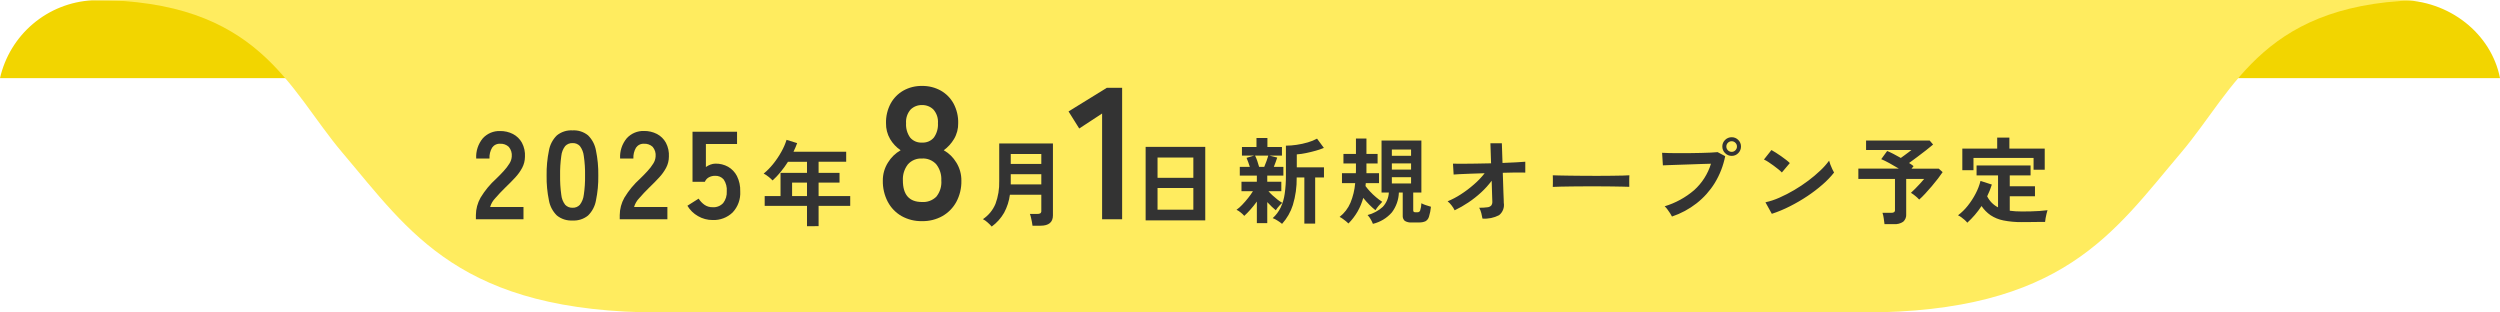
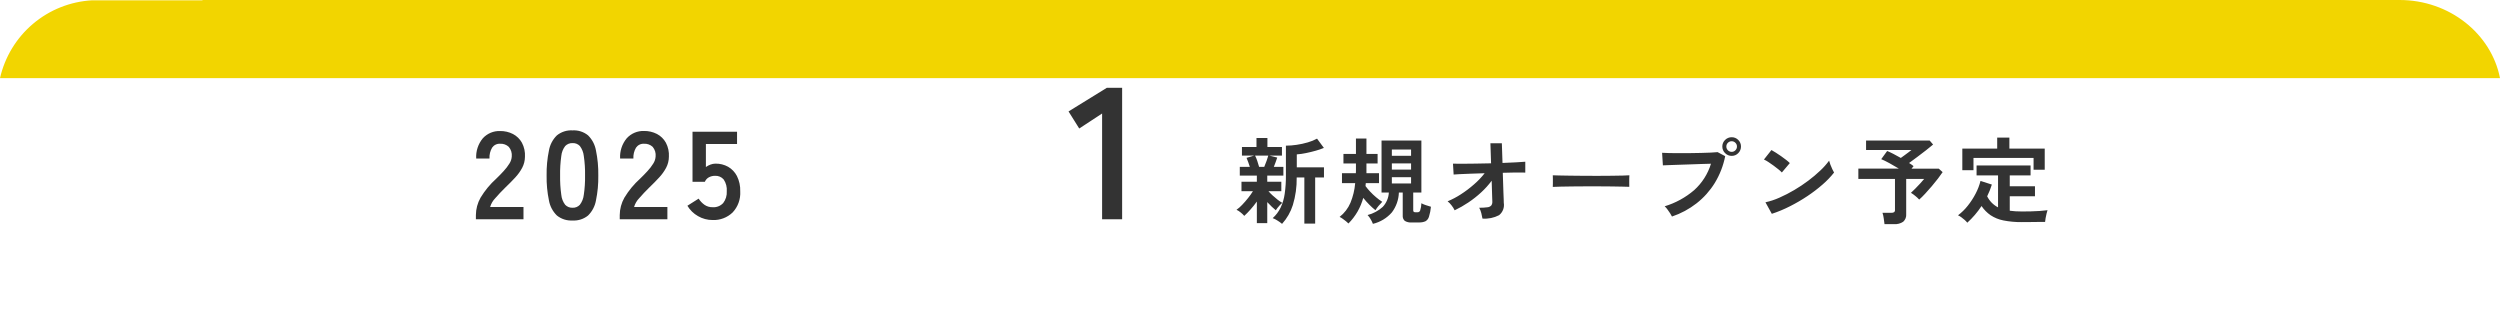
<svg xmlns="http://www.w3.org/2000/svg" width="320" height="40" viewBox="0 0 320 40" fill="none">
  <path d="M294.08 10H25.918V0H307.146C313.537 0 318.894 4.331 320 10H294.08ZM0 10C0.617 7.285 2.1 4.845 4.227 3.048C6.353 1.251 9.006 0.195 11.786 0.039H25.918V10H0Z" fill="#F2D500" />
-   <path fill-rule="evenodd" clip-rule="evenodd" d="M12 0C33.227 0 36.864 11.346 43.833 19.551C52.446 29.691 58.869 40 84.592 40H238.41C264.133 40 270.556 29.691 279.169 19.551C286.136 11.346 289.772 0 311 0H12Z" fill="#FFEC5F" />
  <path d="M160.877 28.557V25.797C160.624 26.154 160.35 26.497 160.057 26.823C159.808 27.107 159.544 27.377 159.265 27.633C159.128 27.471 158.975 27.325 158.807 27.195C158.646 27.057 158.466 26.942 158.273 26.853C158.537 26.666 158.78 26.453 158.999 26.217C159.259 25.945 159.513 25.653 159.761 25.341C159.983 25.066 160.188 24.777 160.373 24.477H158.909V23.265H160.877V22.473H158.693V21.357H159.977C159.911 21.149 159.841 20.943 159.767 20.739C159.694 20.535 159.624 20.357 159.557 20.205L160.529 19.917H158.969V18.817H160.829V17.665H162.229V18.817H164.089V19.917H162.485L163.485 20.169C163.429 20.345 163.363 20.537 163.285 20.745C163.208 20.953 163.13 21.157 163.051 21.357H164.273V22.473H162.209V23.265H164.009V24.477H162.365C162.527 24.663 162.699 24.839 162.881 25.005C163.089 25.197 163.303 25.379 163.523 25.551C163.715 25.703 163.918 25.842 164.129 25.965C164.028 26.049 163.932 26.139 163.841 26.235C163.731 26.349 163.627 26.469 163.529 26.595C163.433 26.719 163.357 26.825 163.301 26.913C163.122 26.769 162.95 26.617 162.785 26.457C162.585 26.265 162.393 26.069 162.209 25.869V28.557H160.877ZM164.105 28.657C163.923 28.501 163.729 28.36 163.523 28.237C163.33 28.108 163.123 28.002 162.905 27.921C163.323 27.545 163.665 27.093 163.913 26.589C164.179 26.027 164.357 25.428 164.441 24.813C164.553 24.022 164.605 23.223 164.597 22.425V18.645C165.057 18.642 165.517 18.606 165.971 18.537C166.454 18.467 166.931 18.362 167.399 18.225C167.81 18.109 168.206 17.948 168.581 17.745L169.457 18.933C169.121 19.072 168.777 19.19 168.425 19.287C168.017 19.403 167.599 19.505 167.171 19.593C166.782 19.675 166.387 19.731 165.989 19.761V21.417H169.469V22.717H168.341V28.617H166.957V22.717H165.977C165.998 23.911 165.832 25.101 165.485 26.245C165.203 27.137 164.733 27.958 164.105 28.653V28.657ZM161.165 21.357H161.825C161.929 21.117 162.031 20.855 162.131 20.571C162.231 20.287 162.301 20.069 162.341 19.917H160.649C160.757 20.13 160.849 20.351 160.925 20.577C161.021 20.849 161.101 21.109 161.165 21.357ZM175.733 28.653C175.651 28.44 175.551 28.235 175.433 28.041C175.327 27.854 175.198 27.68 175.049 27.525C175.773 27.341 176.441 26.983 176.993 26.481C177.461 25.979 177.737 25.329 177.773 24.645H176.837V17.985H181.937V24.645H180.893V26.905C180.889 26.942 180.892 26.981 180.903 27.017C180.915 27.053 180.934 27.086 180.959 27.115C181.025 27.157 181.104 27.176 181.181 27.169H181.445C181.515 27.171 181.584 27.153 181.643 27.115C181.702 27.078 181.748 27.023 181.775 26.959C181.875 26.654 181.93 26.337 181.937 26.017C182.123 26.118 182.318 26.2 182.519 26.263C182.771 26.347 182.985 26.413 183.161 26.463C183.123 26.894 183.038 27.321 182.909 27.735C182.841 27.982 182.679 28.193 182.457 28.323C182.192 28.435 181.905 28.486 181.617 28.473H180.677C180.376 28.499 180.073 28.429 179.813 28.273C179.719 28.187 179.646 28.081 179.6 27.962C179.554 27.843 179.537 27.715 179.549 27.589V24.645H179.057C179.027 25.562 178.715 26.448 178.163 27.183C177.526 27.913 176.677 28.427 175.733 28.653ZM172.601 28.605C172.505 28.502 172.401 28.408 172.289 28.323C172.156 28.215 172.016 28.109 171.869 28.005C171.744 27.912 171.61 27.832 171.469 27.765C172.077 27.289 172.554 26.668 172.857 25.959C173.187 25.156 173.391 24.309 173.463 23.445H171.773V22.173H173.549C173.557 22.069 173.561 21.969 173.561 21.873V20.925H171.961V19.705H173.561V17.733H174.905V19.705H176.333V20.925H174.905V22.173H176.513V23.445H174.821C174.813 23.501 174.807 23.561 174.803 23.625C174.799 23.689 174.793 23.753 174.785 23.817C174.962 24.056 175.152 24.284 175.355 24.501C175.598 24.763 175.856 25.009 176.129 25.239C176.382 25.455 176.649 25.654 176.929 25.833C176.777 25.985 176.617 26.161 176.449 26.361C176.305 26.532 176.174 26.713 176.057 26.905C175.783 26.688 175.522 26.455 175.277 26.205C175.001 25.928 174.74 25.636 174.497 25.329C174.328 25.938 174.084 26.524 173.771 27.075C173.449 27.633 173.056 28.147 172.601 28.605ZM178.157 23.481H180.617V22.681H178.157V23.481ZM178.157 19.941H180.617V19.141H178.157V19.941ZM178.157 21.705H180.617V20.913H178.157V21.705ZM189.757 27.981C189.719 27.745 189.669 27.511 189.607 27.281C189.547 27.04 189.456 26.808 189.337 26.591C189.688 26.597 190.039 26.577 190.387 26.531C190.578 26.518 190.756 26.435 190.887 26.297C190.983 26.153 191.03 25.983 191.019 25.811C191.019 25.739 191.013 25.575 191.001 25.319C190.989 25.063 190.979 24.745 190.971 24.365C190.963 23.985 190.951 23.575 190.935 23.135C190.531 23.676 190.077 24.178 189.579 24.635C189.07 25.105 188.524 25.534 187.947 25.919C187.389 26.294 186.803 26.628 186.195 26.919C186.087 26.692 185.953 26.479 185.795 26.283C185.651 26.09 185.483 25.917 185.295 25.767C185.884 25.523 186.448 25.226 186.981 24.879C187.575 24.497 188.139 24.071 188.669 23.605C189.171 23.173 189.629 22.694 190.037 22.173C189.405 22.189 188.805 22.209 188.237 22.233L186.803 22.293C186.415 22.309 186.169 22.325 186.065 22.341L185.981 20.949C186.221 20.957 186.593 20.961 187.097 20.961C187.601 20.961 188.181 20.955 188.837 20.943C189.493 20.931 190.167 20.918 190.857 20.905L190.773 18.337H192.237L192.321 20.857C192.961 20.833 193.539 20.807 194.055 20.779C194.571 20.751 194.965 20.725 195.237 20.701V22.093C195.157 22.085 194.979 22.081 194.703 22.081C194.427 22.081 194.087 22.083 193.683 22.087C193.279 22.091 192.837 22.101 192.357 22.117C192.373 22.565 192.387 23.003 192.399 23.431C192.411 23.859 192.424 24.25 192.437 24.605C192.453 24.965 192.465 25.265 192.473 25.505C192.481 25.745 192.485 25.897 192.485 25.961C192.535 26.255 192.505 26.557 192.399 26.835C192.292 27.114 192.113 27.359 191.879 27.545C191.226 27.884 190.492 28.035 189.757 27.981ZM198.757 23.925C198.765 23.813 198.769 23.661 198.769 23.469V22.893C198.769 22.701 198.765 22.549 198.757 22.437C198.909 22.445 199.179 22.453 199.567 22.461C199.955 22.469 200.419 22.477 200.959 22.485C201.499 22.493 202.077 22.499 202.693 22.503C203.309 22.507 203.925 22.509 204.541 22.509C205.157 22.509 205.739 22.505 206.287 22.497C206.835 22.489 207.309 22.481 207.709 22.473C208.109 22.465 208.393 22.453 208.561 22.437C208.553 22.541 208.547 22.689 208.543 22.881C208.539 23.073 208.539 23.267 208.543 23.463C208.547 23.659 208.549 23.809 208.549 23.913C208.349 23.905 208.055 23.897 207.667 23.889C207.279 23.881 206.829 23.873 206.315 23.865C205.799 23.857 205.251 23.853 204.671 23.853H202.913C202.321 23.853 201.757 23.857 201.221 23.865L199.775 23.889C199.347 23.899 199.008 23.911 198.757 23.925ZM214.013 27.717C213.945 27.574 213.866 27.437 213.779 27.305C213.671 27.137 213.555 26.97 213.431 26.805C213.329 26.659 213.21 26.524 213.077 26.405C214.468 25.985 215.755 25.28 216.857 24.335C217.866 23.424 218.609 22.256 219.005 20.957C218.629 20.965 218.203 20.977 217.727 20.993L216.257 21.045L214.811 21.093L213.605 21.135C213.261 21.147 213.009 21.157 212.849 21.165L212.749 19.557C212.981 19.573 213.287 19.585 213.667 19.593C214.047 19.601 214.465 19.605 214.921 19.605C215.377 19.605 215.849 19.603 216.337 19.599C216.825 19.595 217.295 19.587 217.747 19.575C218.199 19.563 218.609 19.549 218.977 19.533C219.345 19.517 219.637 19.497 219.853 19.473L220.825 19.989C220.586 21.205 220.133 22.369 219.487 23.427C218.871 24.424 218.083 25.304 217.159 26.027C216.214 26.764 215.15 27.335 214.013 27.717ZM221.657 19.953C221.5 19.954 221.343 19.924 221.198 19.863C221.052 19.802 220.921 19.712 220.811 19.599C220.698 19.489 220.608 19.358 220.547 19.212C220.486 19.067 220.456 18.91 220.457 18.753C220.455 18.596 220.485 18.44 220.546 18.296C220.607 18.151 220.698 18.02 220.811 17.913C220.922 17.8 221.053 17.712 221.199 17.652C221.344 17.592 221.5 17.562 221.657 17.565C221.814 17.562 221.969 17.592 222.113 17.652C222.258 17.712 222.389 17.8 222.497 17.913C222.61 18.021 222.699 18.152 222.758 18.297C222.818 18.441 222.848 18.596 222.845 18.753C222.848 18.91 222.818 19.066 222.758 19.211C222.698 19.357 222.61 19.488 222.497 19.599C222.389 19.712 222.259 19.803 222.115 19.864C221.97 19.925 221.814 19.955 221.657 19.953ZM221.657 19.437C221.746 19.437 221.834 19.42 221.915 19.386C221.997 19.351 222.07 19.301 222.131 19.237C222.196 19.174 222.247 19.098 222.282 19.014C222.316 18.931 222.333 18.841 222.331 18.751C222.332 18.662 222.315 18.574 222.281 18.493C222.246 18.411 222.195 18.338 222.131 18.277C222.07 18.213 221.997 18.162 221.915 18.128C221.834 18.093 221.746 18.076 221.657 18.077C221.567 18.075 221.477 18.092 221.394 18.126C221.31 18.161 221.234 18.212 221.171 18.277C221.107 18.338 221.057 18.411 221.022 18.493C220.988 18.574 220.971 18.662 220.971 18.751C220.97 18.841 220.987 18.931 221.021 19.014C221.055 19.098 221.107 19.174 221.171 19.237C221.234 19.301 221.31 19.353 221.394 19.387C221.477 19.421 221.567 19.438 221.657 19.437ZM226.793 27.369L225.977 25.893C226.594 25.757 227.195 25.558 227.771 25.299C228.42 25.012 229.051 24.688 229.661 24.327C230.284 23.961 230.885 23.56 231.461 23.127C232 22.724 232.515 22.29 233.003 21.827C233.415 21.442 233.79 21.02 234.125 20.567C234.169 20.736 234.223 20.904 234.287 21.067C234.363 21.267 234.445 21.461 234.533 21.649C234.601 21.799 234.678 21.945 234.761 22.087C234.321 22.642 233.828 23.154 233.291 23.617C232.675 24.155 232.023 24.652 231.341 25.105C230.624 25.583 229.879 26.017 229.109 26.405C228.364 26.785 227.589 27.108 226.793 27.369ZM228.077 22.077C227.941 21.933 227.794 21.8 227.639 21.677C227.451 21.525 227.243 21.365 227.015 21.197C226.787 21.029 226.565 20.875 226.349 20.735C226.17 20.615 225.981 20.509 225.785 20.417L226.745 19.205C226.905 19.293 227.093 19.405 227.309 19.541C227.525 19.677 227.747 19.825 227.975 19.985C228.203 20.145 228.417 20.303 228.617 20.459C228.786 20.587 228.946 20.725 229.097 20.873L228.077 22.077ZM241.217 28.689C241.193 28.489 241.16 28.241 241.117 27.945C241.087 27.704 241.033 27.467 240.957 27.237H242.097C242.223 27.247 242.349 27.218 242.457 27.153C242.497 27.109 242.527 27.058 242.544 27.002C242.561 26.946 242.566 26.887 242.557 26.829V22.905H237.869V21.585H243.057C242.665 21.345 242.261 21.111 241.845 20.885C241.429 20.658 241.08 20.487 240.797 20.373L241.557 19.329C241.781 19.417 242.048 19.541 242.357 19.701C242.667 19.861 242.983 20.033 243.305 20.217L243.785 19.869C243.961 19.741 244.131 19.615 244.295 19.491C244.459 19.367 244.585 19.269 244.673 19.197H238.857V17.985H246.993L247.437 18.501C247.205 18.701 246.907 18.943 246.543 19.227C246.179 19.511 245.804 19.797 245.417 20.085C245.033 20.373 244.681 20.633 244.361 20.865C244.563 20.984 244.755 21.117 244.937 21.265L244.673 21.589H248.165L248.657 22.033C248.505 22.265 248.307 22.539 248.063 22.855C247.819 23.171 247.555 23.497 247.271 23.833C246.987 24.166 246.705 24.484 246.425 24.787C246.145 25.089 245.889 25.342 245.657 25.545C245.509 25.382 245.349 25.232 245.177 25.095C244.996 24.942 244.804 24.803 244.601 24.681C244.769 24.529 244.957 24.347 245.165 24.135C245.373 23.923 245.579 23.707 245.783 23.487C245.987 23.267 246.157 23.073 246.293 22.905H243.993V27.405C244.01 27.586 243.983 27.769 243.917 27.939C243.85 28.109 243.745 28.261 243.609 28.383C243.266 28.612 242.857 28.719 242.445 28.689H241.217ZM251.813 28.505C251.714 28.379 251.603 28.263 251.483 28.157C251.345 28.03 251.198 27.913 251.045 27.805C250.914 27.709 250.773 27.626 250.625 27.559C251.089 27.208 251.507 26.799 251.867 26.343C252.256 25.857 252.596 25.335 252.881 24.783C253.154 24.267 253.363 23.722 253.505 23.157L254.957 23.625C254.798 24.14 254.597 24.641 254.357 25.125C254.656 25.735 255.144 26.232 255.749 26.541V22.449H253.001V21.177H259.913V22.449H257.249V23.841H260.477V25.125H257.249V26.973C257.481 27.005 257.725 27.029 257.981 27.045C258.237 27.061 258.509 27.069 258.797 27.069C259.149 27.069 259.523 27.065 259.919 27.057C260.315 27.049 260.703 27.031 261.083 27.005C261.463 26.977 261.797 26.943 262.083 26.905C262.051 26.993 262.011 27.133 261.963 27.325C261.915 27.517 261.873 27.715 261.837 27.919C261.807 28.079 261.785 28.242 261.771 28.405C261.467 28.405 261.137 28.407 260.781 28.411L259.731 28.423C259.387 28.427 259.075 28.429 258.795 28.429C258.003 28.44 257.211 28.368 256.433 28.215C255.849 28.101 255.293 27.875 254.795 27.549C254.339 27.232 253.947 26.834 253.637 26.373C253.121 27.157 252.508 27.873 251.813 28.505ZM251.177 21.785V19.025H255.641V17.609H257.201V19.025H261.725V21.725H260.297V20.217H252.605V21.789L251.177 21.785Z" fill="#333333" />
-   <path d="M146.641 28.208V18.8H154.273V28.208H146.641ZM148.165 26.84H152.749V24.064H148.165V26.84ZM148.165 22.76H152.749V20.164H148.165V22.76Z" fill="#333333" />
  <path d="M141.069 28.064V14.528L138.141 16.448L136.773 14.264L141.673 11.24H143.633V28.064H141.069Z" fill="#333333" />
-   <path d="M126.94 29C126.779 28.814 126.604 28.64 126.418 28.478C126.237 28.309 126.033 28.166 125.812 28.052C126.534 27.571 127.096 26.886 127.426 26.084C127.767 25.159 127.928 24.178 127.9 23.192V18.364H134.776V27.564C134.776 28.45 134.243 28.892 133.176 28.892H132.161C132.145 28.748 132.118 28.58 132.082 28.388C132.046 28.196 132.006 28.008 131.962 27.824C131.929 27.673 131.883 27.524 131.825 27.38H132.796C132.929 27.392 133.061 27.362 133.176 27.296C133.219 27.253 133.251 27.201 133.271 27.143C133.29 27.086 133.296 27.024 133.288 26.964V24.924H129.268C129.164 25.733 128.911 26.516 128.524 27.234C128.126 27.927 127.586 28.529 126.94 29ZM129.376 23.6H133.288V22.3H129.376V23.6ZM129.376 20.984H133.288V19.712H129.376V20.984Z" fill="#333333" />
-   <path d="M118.017 28.305C117.103 28.325 116.2 28.101 115.401 27.657C114.652 27.228 114.041 26.596 113.637 25.833C113.201 24.997 112.982 24.064 113.001 23.121C112.993 22.302 113.222 21.497 113.661 20.805C114.058 20.151 114.615 19.61 115.281 19.233C114.734 18.861 114.275 18.374 113.937 17.805C113.575 17.183 113.392 16.473 113.409 15.753C113.389 14.887 113.592 14.03 113.997 13.265C114.375 12.568 114.94 11.99 115.629 11.597C116.358 11.19 117.182 10.984 118.017 11.001C118.86 10.984 119.693 11.191 120.429 11.601C121.118 11.993 121.683 12.569 122.061 13.265C122.466 14.029 122.668 14.884 122.649 15.749C122.666 16.47 122.479 17.181 122.109 17.801C121.773 18.361 121.328 18.848 120.801 19.233C121.465 19.608 122.019 20.15 122.409 20.805C122.841 21.5 123.066 22.303 123.057 23.121C123.079 24.07 122.856 25.008 122.409 25.845C121.996 26.602 121.381 27.229 120.633 27.657C119.834 28.101 118.931 28.325 118.017 28.305ZM118.017 25.857C118.354 25.88 118.692 25.83 119.009 25.712C119.325 25.594 119.613 25.411 119.853 25.173C120.321 24.587 120.548 23.845 120.489 23.097C120.53 22.359 120.304 21.631 119.853 21.045C119.625 20.788 119.341 20.586 119.022 20.455C118.704 20.324 118.361 20.267 118.017 20.289C117.678 20.269 117.338 20.326 117.024 20.457C116.71 20.588 116.43 20.789 116.205 21.045C115.754 21.631 115.529 22.359 115.569 23.097C115.569 24.937 116.385 25.857 118.017 25.857ZM118.017 18.249C118.304 18.268 118.592 18.22 118.857 18.107C119.121 17.995 119.356 17.821 119.541 17.601C119.915 17.069 120.097 16.426 120.057 15.777C120.082 15.461 120.044 15.144 119.946 14.843C119.847 14.542 119.689 14.264 119.481 14.025C119.289 13.834 119.061 13.685 118.809 13.586C118.557 13.487 118.288 13.44 118.017 13.449C117.747 13.44 117.477 13.487 117.226 13.586C116.974 13.685 116.745 13.834 116.553 14.025C116.346 14.264 116.188 14.542 116.089 14.843C115.99 15.144 115.952 15.461 115.977 15.777C115.937 16.426 116.119 17.069 116.493 17.601C116.678 17.821 116.913 17.995 117.178 18.107C117.443 18.22 117.73 18.268 118.017 18.249Z" fill="#333333" />
-   <path d="M103.296 28.952V26.352H97.88V25.1H99.908V22.124H103.296V20.708H100.86C100.577 21.157 100.267 21.588 99.93 21.998C99.611 22.39 99.264 22.757 98.892 23.098C98.735 22.936 98.568 22.784 98.392 22.642C98.195 22.479 97.979 22.338 97.75 22.222C98.211 21.841 98.63 21.412 99 20.942C99.385 20.461 99.728 19.947 100.026 19.406C100.295 18.928 100.514 18.423 100.68 17.9L102.036 18.32C101.9 18.695 101.744 19.062 101.568 19.42H108.312V20.704H104.78V22.124H107.46V23.372H104.78V25.1H108.828V26.348H104.78V28.948L103.296 28.952ZM101.388 25.1H103.296V23.372H101.388V25.1Z" fill="#333333" />
  <path d="M60.914 28.064V27.536C60.919 26.75 61.125 25.979 61.514 25.296C62.061 24.391 62.739 23.571 63.526 22.864C63.859 22.544 64.174 22.221 64.47 21.896C64.746 21.601 64.992 21.279 65.206 20.936C65.381 20.667 65.485 20.357 65.506 20.036C65.529 19.815 65.507 19.592 65.442 19.379C65.377 19.167 65.269 18.97 65.126 18.8C64.978 18.661 64.803 18.554 64.612 18.485C64.42 18.416 64.217 18.387 64.014 18.4C63.815 18.387 63.615 18.427 63.436 18.515C63.256 18.602 63.103 18.735 62.99 18.9C62.743 19.321 62.626 19.805 62.654 20.292H60.954C60.896 19.352 61.2 18.425 61.802 17.7C62.081 17.395 62.423 17.153 62.804 16.993C63.185 16.833 63.597 16.757 64.01 16.772C64.585 16.762 65.154 16.894 65.666 17.156C66.149 17.41 66.546 17.799 66.81 18.276C67.102 18.832 67.235 19.458 67.194 20.084C67.188 20.569 67.067 21.046 66.842 21.476C66.601 21.926 66.303 22.343 65.954 22.716C65.586 23.116 65.167 23.54 64.698 23.988C64.207 24.468 63.774 24.927 63.398 25.364C63.086 25.682 62.858 26.072 62.734 26.5H67.006V28.064H60.914ZM73.282 28.224C72.559 28.267 71.846 28.039 71.282 27.584C70.752 27.066 70.396 26.394 70.266 25.664C70.048 24.612 69.947 23.539 69.966 22.464C69.948 21.387 70.048 20.311 70.266 19.256C70.395 18.523 70.751 17.849 71.282 17.328C71.846 16.873 72.559 16.645 73.282 16.688C74.003 16.644 74.714 16.872 75.274 17.328C75.801 17.851 76.153 18.525 76.282 19.256C76.5 20.311 76.6 21.387 76.582 22.464C76.601 23.539 76.5 24.612 76.282 25.664C76.152 26.393 75.8 27.063 75.274 27.584C74.714 28.04 74.003 28.268 73.282 28.224ZM73.282 26.592C73.456 26.601 73.63 26.572 73.791 26.507C73.953 26.442 74.098 26.343 74.218 26.216C74.499 25.846 74.675 25.406 74.726 24.944C74.848 24.123 74.902 23.294 74.886 22.464C74.903 21.628 74.849 20.791 74.726 19.964C74.677 19.503 74.504 19.063 74.226 18.692C74.106 18.566 73.961 18.466 73.799 18.401C73.638 18.337 73.464 18.308 73.29 18.316C73.115 18.308 72.94 18.337 72.778 18.402C72.615 18.467 72.468 18.566 72.346 18.692C72.063 19.061 71.89 19.502 71.846 19.964C71.729 20.792 71.678 21.628 71.694 22.464C71.679 23.294 71.73 24.123 71.846 24.944C71.89 25.407 72.063 25.848 72.346 26.216C72.467 26.341 72.612 26.439 72.774 26.504C72.935 26.569 73.108 26.599 73.282 26.592ZM79.326 28.064V27.536C79.331 26.75 79.537 25.979 79.926 25.296C80.473 24.391 81.151 23.571 81.938 22.864C82.271 22.544 82.586 22.221 82.882 21.896C83.158 21.601 83.404 21.279 83.618 20.936C83.793 20.667 83.897 20.357 83.918 20.036C83.942 19.816 83.922 19.593 83.858 19.38C83.794 19.168 83.688 18.971 83.546 18.8C83.398 18.661 83.223 18.554 83.031 18.485C82.84 18.416 82.637 18.387 82.434 18.4C82.235 18.387 82.035 18.427 81.856 18.515C81.676 18.602 81.523 18.735 81.41 18.9C81.163 19.321 81.046 19.805 81.074 20.292H79.374C79.317 19.35 79.621 18.421 80.226 17.696C80.504 17.39 80.846 17.148 81.227 16.987C81.609 16.826 82.02 16.75 82.434 16.764C83.009 16.754 83.578 16.886 84.09 17.148C84.573 17.401 84.971 17.791 85.234 18.268C85.526 18.824 85.659 19.45 85.618 20.076C85.612 20.563 85.492 21.041 85.266 21.472C85.025 21.922 84.727 22.339 84.378 22.712C84.01 23.112 83.593 23.536 83.126 23.984C82.635 24.464 82.202 24.923 81.826 25.36C81.514 25.678 81.286 26.068 81.162 26.496H85.426V28.064H79.326ZM91.218 28.164C90.561 28.167 89.915 27.994 89.346 27.664C88.785 27.348 88.316 26.89 87.986 26.336L89.426 25.424C89.624 25.738 89.882 26.011 90.186 26.224C90.491 26.429 90.851 26.533 91.218 26.524C91.469 26.542 91.721 26.503 91.955 26.41C92.189 26.318 92.399 26.173 92.57 25.988C92.898 25.559 93.06 25.027 93.026 24.488C93.071 23.954 92.933 23.421 92.634 22.976C92.499 22.818 92.33 22.693 92.139 22.611C91.949 22.529 91.741 22.493 91.534 22.504C91.255 22.499 90.98 22.565 90.734 22.696C90.501 22.822 90.32 23.026 90.222 23.272H88.642V16.864H94.342V18.432H90.354V21.376C90.537 21.247 90.736 21.142 90.946 21.064C91.15 20.986 91.367 20.945 91.586 20.944C92.148 20.935 92.702 21.073 93.194 21.344C93.677 21.622 94.07 22.033 94.326 22.528C94.629 23.139 94.775 23.815 94.75 24.496C94.78 24.989 94.709 25.483 94.541 25.947C94.373 26.411 94.112 26.836 93.774 27.196C93.435 27.521 93.034 27.774 92.595 27.94C92.156 28.107 91.687 28.183 91.218 28.164Z" fill="#333333" />
</svg>